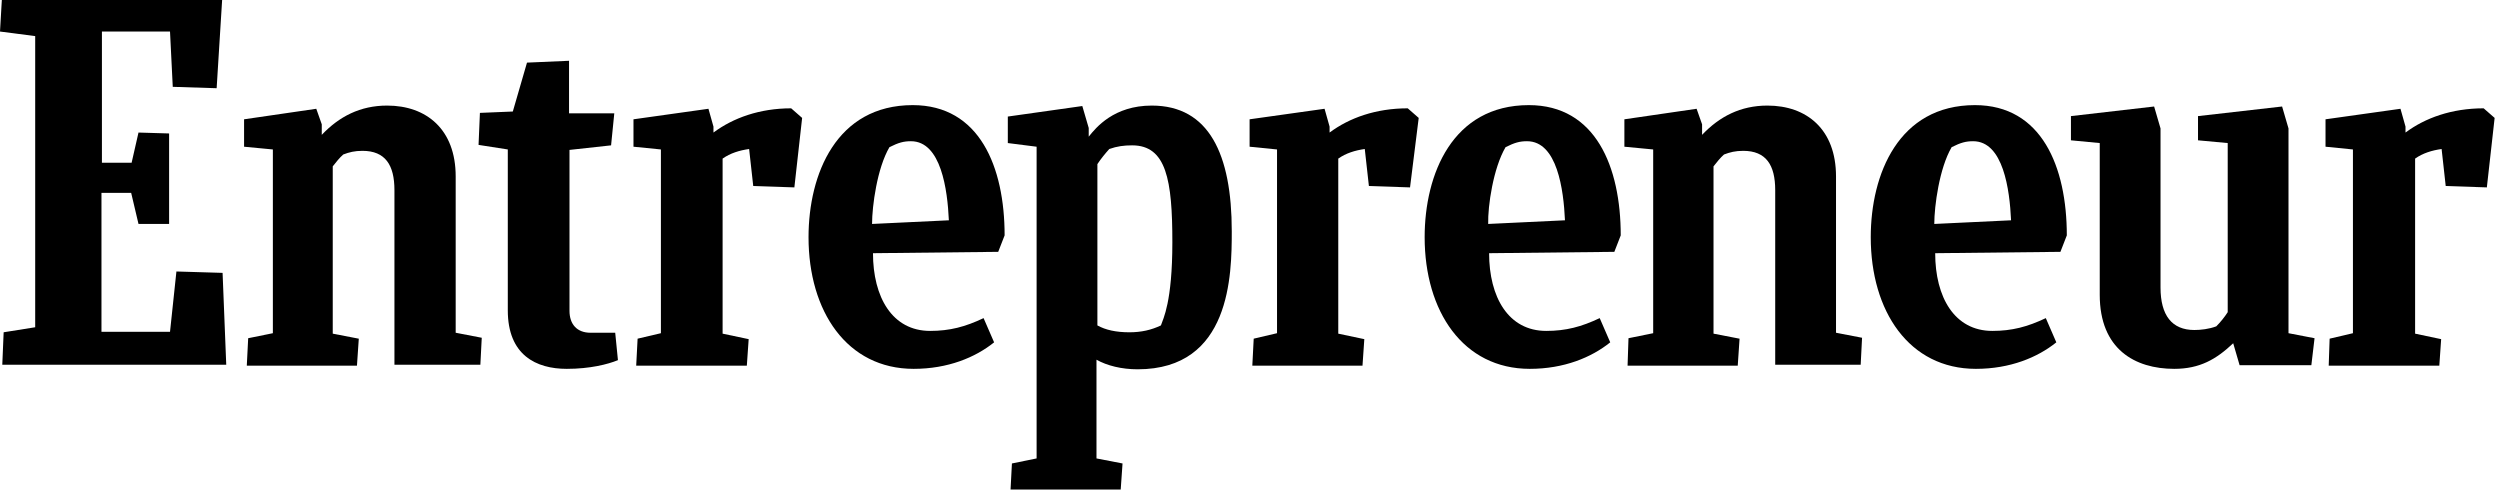
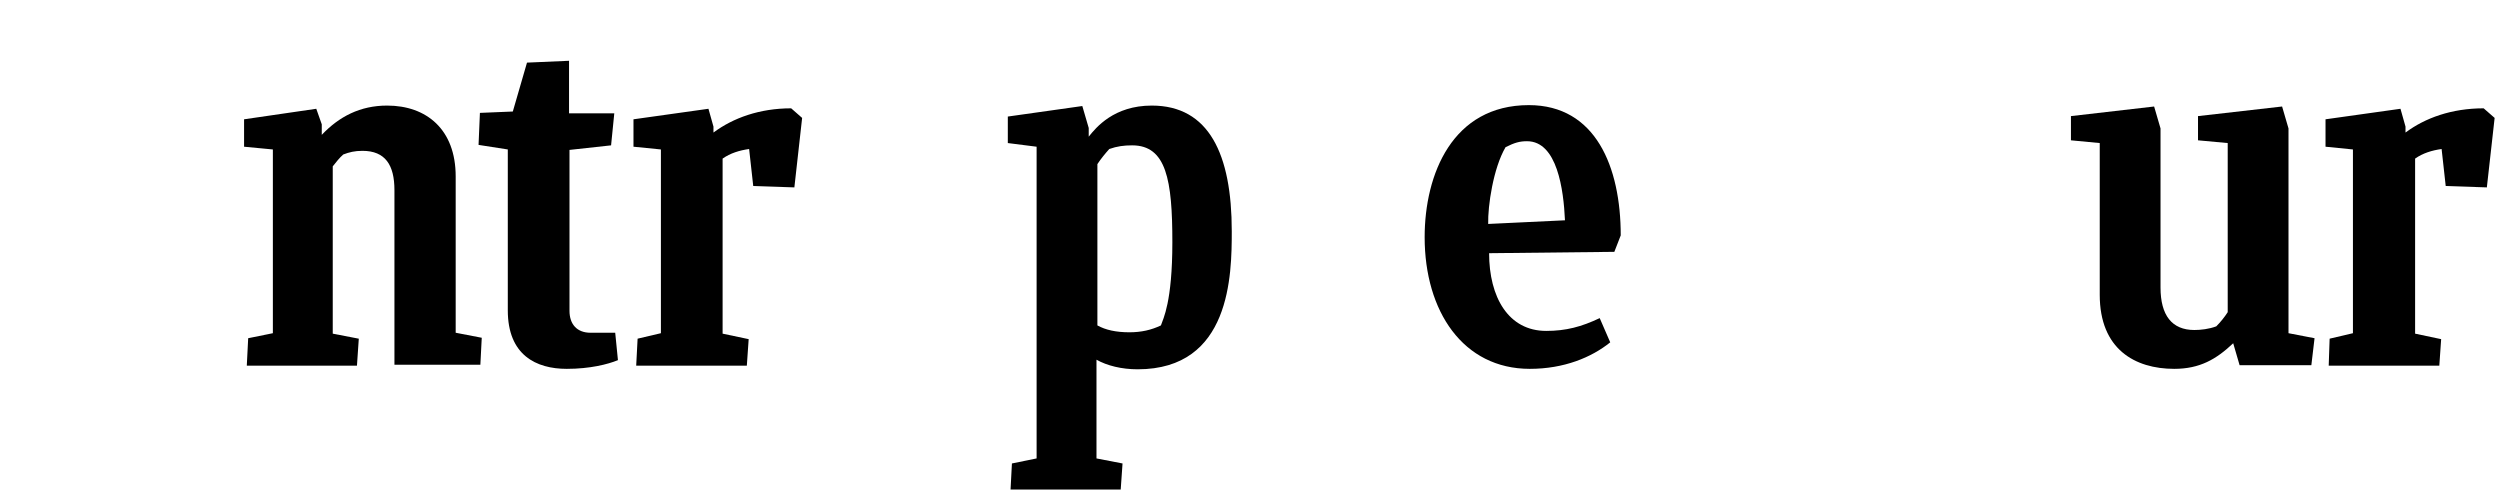
<svg xmlns="http://www.w3.org/2000/svg" width="143" height="28" viewBox="0 0 143 28" fill="none">
-   <path d="M0.209 19.006L2.013 18.719V2.065L0 1.804L0.105 0H12.706L12.392 5.046L9.882 4.967L9.725 1.804H5.83V9.307H7.529L7.922 7.582L9.673 7.634V12.81H7.922L7.503 11.033H5.804V18.98H9.725L10.091 15.529L12.732 15.608L12.941 20.863H0.131L0.209 19.006Z" fill="black" />
  <path d="M14.118 20.889L14.196 19.346L15.608 19.059V8.549L13.961 8.392V6.824L18.091 6.222L18.405 7.111V7.713C19.399 6.667 20.601 6.039 22.144 6.039C24.392 6.039 26.065 7.399 26.065 10.092V19.033L27.556 19.32L27.477 20.863H22.562V10.876C22.562 9.438 22.039 8.628 20.732 8.628C20.288 8.628 19.974 8.706 19.634 8.837C19.425 9.02 19.216 9.281 19.033 9.516V19.085L20.523 19.373L20.418 20.915H14.118V20.889Z" fill="black" />
-   <path d="M93.098 20.889L93.15 19.346L94.562 19.059V8.549L92.915 8.392V6.824L97.046 6.222L97.359 7.111V7.713C98.353 6.667 99.556 6.039 101.098 6.039C103.346 6.039 105.02 7.399 105.02 10.092V19.033L106.51 19.32L106.431 20.863H101.542V10.876C101.542 9.438 101.02 8.628 99.712 8.628C99.268 8.628 98.954 8.706 98.614 8.837C98.405 9.02 98.196 9.281 98.013 9.516V19.085L99.503 19.373L99.399 20.915H93.098V20.889Z" fill="black" />
  <path d="M35.346 20.601C34.771 20.837 33.752 21.098 32.418 21.098C30.667 21.098 29.046 20.314 29.046 17.752V8.549L27.373 8.288L27.451 6.457L29.333 6.379L30.144 3.582L32.549 3.477V6.484H35.137L34.954 8.314L32.575 8.575V17.778C32.575 18.536 32.993 19.033 33.778 19.033H35.19L35.346 20.601Z" fill="black" />
  <path d="M133.203 20.889L133.255 19.372L134.588 19.059V8.549L133.02 8.392V6.824L137.307 6.222L137.595 7.242V7.582C138.719 6.745 140.235 6.196 142.065 6.196L142.693 6.745L142.248 10.719L139.895 10.64L139.66 8.523C139.111 8.601 138.588 8.758 138.144 9.072V19.085L139.634 19.399L139.529 20.915H133.203V20.889Z" fill="black" />
-   <path d="M71.634 20.889L71.712 19.372L73.046 19.059V8.549L71.477 8.392V6.824L75.765 6.222L76.052 7.242V7.582C77.177 6.745 78.693 6.196 80.523 6.196L81.15 6.745L80.654 10.719L78.301 10.64L78.065 8.523C77.516 8.601 76.993 8.758 76.549 9.072V19.085L78.039 19.399L77.935 20.915H71.634V20.889Z" fill="black" />
  <path d="M36.392 20.889L36.471 19.372L37.804 19.059V8.549L36.235 8.392V6.824L40.523 6.222L40.81 7.242V7.582C41.935 6.745 43.451 6.196 45.255 6.196L45.882 6.745L45.438 10.719L43.085 10.64L42.85 8.523C42.301 8.601 41.778 8.758 41.333 9.072V19.085L42.824 19.399L42.719 20.915H36.392V20.889Z" fill="black" />
-   <path d="M49.935 14.483C49.935 16.993 51.033 18.928 53.203 18.928C54.327 18.928 55.216 18.693 56.261 18.196L56.863 19.582C55.791 20.444 54.222 21.098 52.261 21.098C48.444 21.098 46.248 17.804 46.248 13.569C46.248 9.961 47.843 6.013 52.209 6.013C56.026 6.013 57.464 9.542 57.464 13.464L57.098 14.405L49.935 14.483ZM49.882 12.81L54.275 12.601C54.196 10.85 53.83 8.078 52.105 8.078C51.686 8.078 51.399 8.157 50.876 8.418C50.17 9.621 49.882 11.791 49.882 12.81Z" fill="black" />
-   <path d="M110.693 14.483C110.693 16.993 111.791 18.928 113.961 18.928C115.085 18.928 115.974 18.693 117.02 18.196L117.621 19.582C116.549 20.444 114.98 21.098 113.02 21.098C109.203 21.098 107.007 17.804 107.007 13.569C107.007 9.961 108.601 6.013 112.967 6.013C116.784 6.013 118.222 9.542 118.222 13.464L117.856 14.405L110.693 14.483ZM110.641 12.81L115.033 12.601C114.954 10.85 114.588 8.078 112.863 8.078C112.444 8.078 112.157 8.157 111.634 8.418C110.928 9.621 110.641 11.791 110.641 12.81Z" fill="black" />
  <path d="M85.177 14.483C85.177 16.993 86.275 18.928 88.444 18.928C89.569 18.928 90.457 18.693 91.503 18.196L92.105 19.582C91.033 20.444 89.464 21.098 87.503 21.098C83.686 21.098 81.49 17.804 81.49 13.569C81.49 9.961 83.085 6.013 87.451 6.013C91.268 6.013 92.706 9.542 92.706 13.464L92.34 14.405L85.177 14.483ZM85.124 12.81L89.516 12.601C89.438 10.85 89.072 8.078 87.346 8.078C86.928 8.078 86.641 8.157 86.118 8.418C85.412 9.621 85.098 11.791 85.124 12.81Z" fill="black" />
  <path d="M128.105 20.889L127.739 19.634C126.771 20.549 125.83 21.098 124.366 21.098C122.118 21.098 120.105 19.974 120.105 16.863V8.183L118.458 8.026V6.641L123.216 6.092L123.582 7.346V16.445C123.582 18.039 124.235 18.876 125.516 18.876C125.882 18.876 126.353 18.824 126.771 18.667C127.007 18.431 127.242 18.144 127.425 17.856V8.183L125.726 8.026V6.641L130.536 6.092L130.902 7.346V19.059L132.392 19.346L132.209 20.889H128.105Z" fill="black" />
  <path d="M64.601 19.007C63.843 19.007 63.242 18.876 62.771 18.614V9.386C62.98 9.072 63.216 8.784 63.451 8.523C63.895 8.366 64.288 8.314 64.758 8.314C66.719 8.314 67.059 10.301 67.059 13.856C67.059 17.281 66.536 18.222 66.405 18.614C65.856 18.876 65.281 19.007 64.601 19.007ZM70.457 13.229C70.457 8.811 69.15 6.039 65.882 6.039C63.712 6.039 62.693 7.294 62.275 7.817V7.32L61.908 6.065L57.647 6.667V8.183L59.294 8.392V26.222L57.882 26.51L57.804 28H64.105L64.209 26.51L62.719 26.222V20.575C63.32 20.915 64.157 21.124 65.072 21.124C70.405 21.124 70.457 15.713 70.457 13.229Z" fill="black" />
</svg>